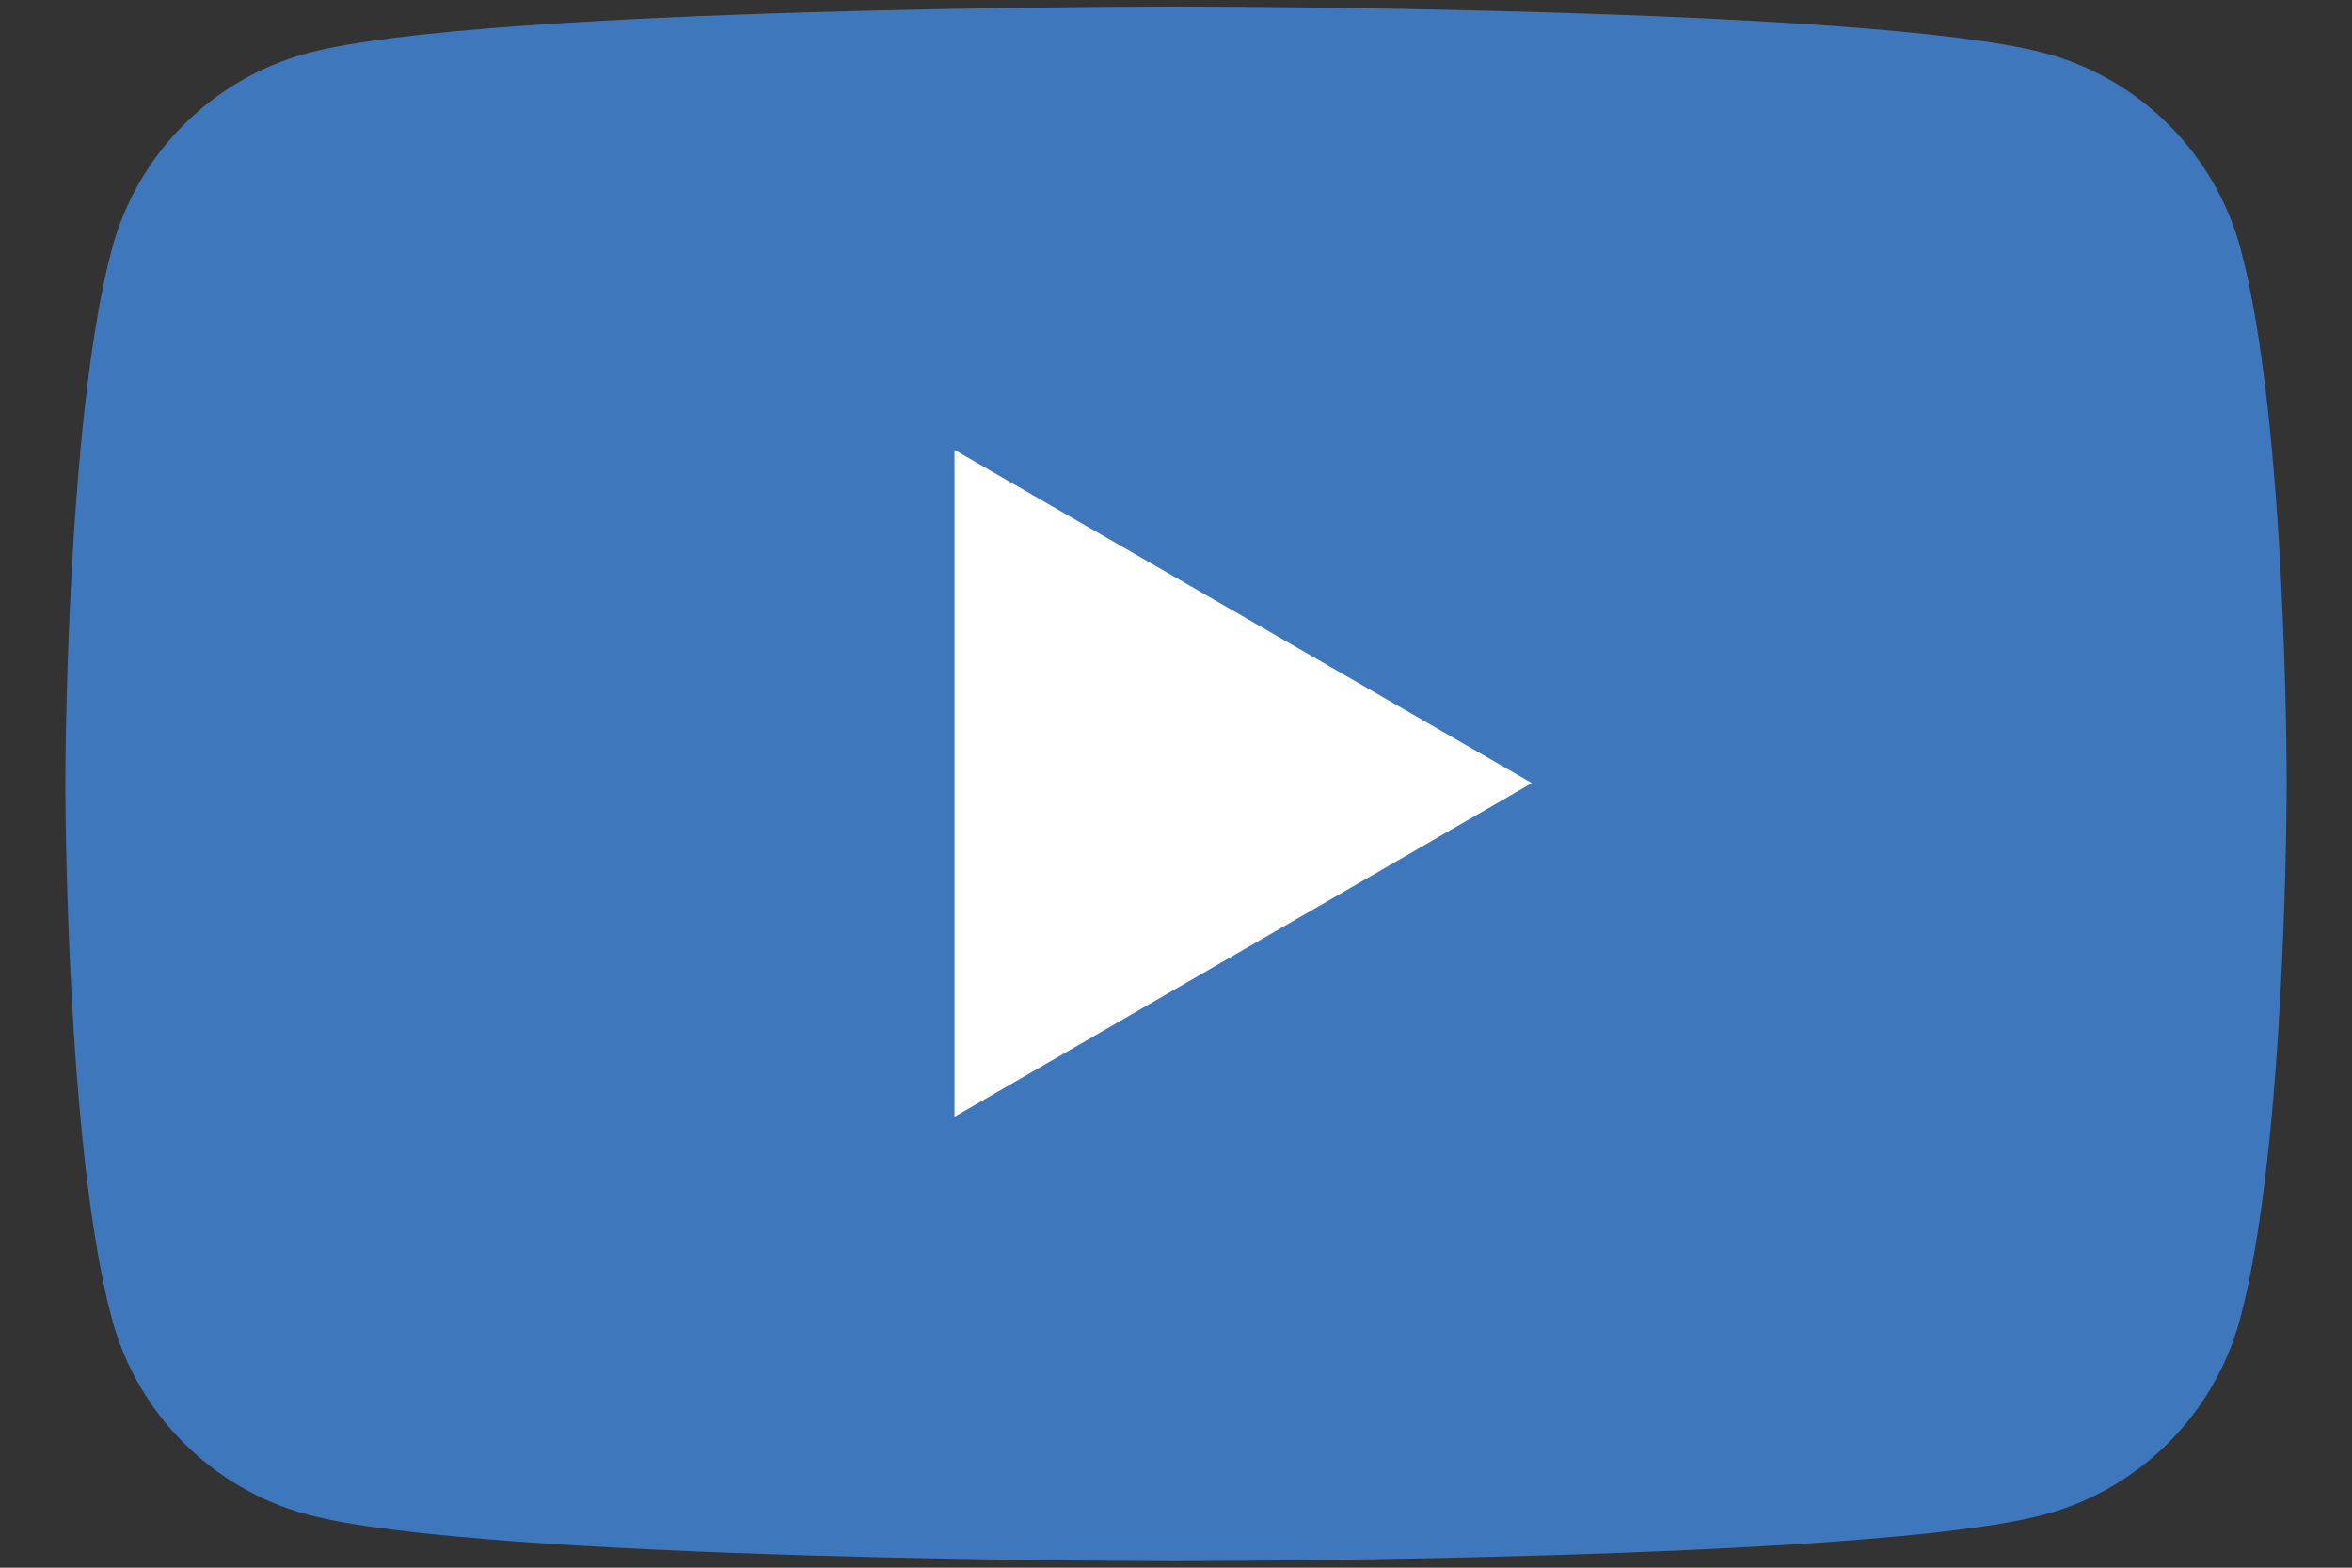
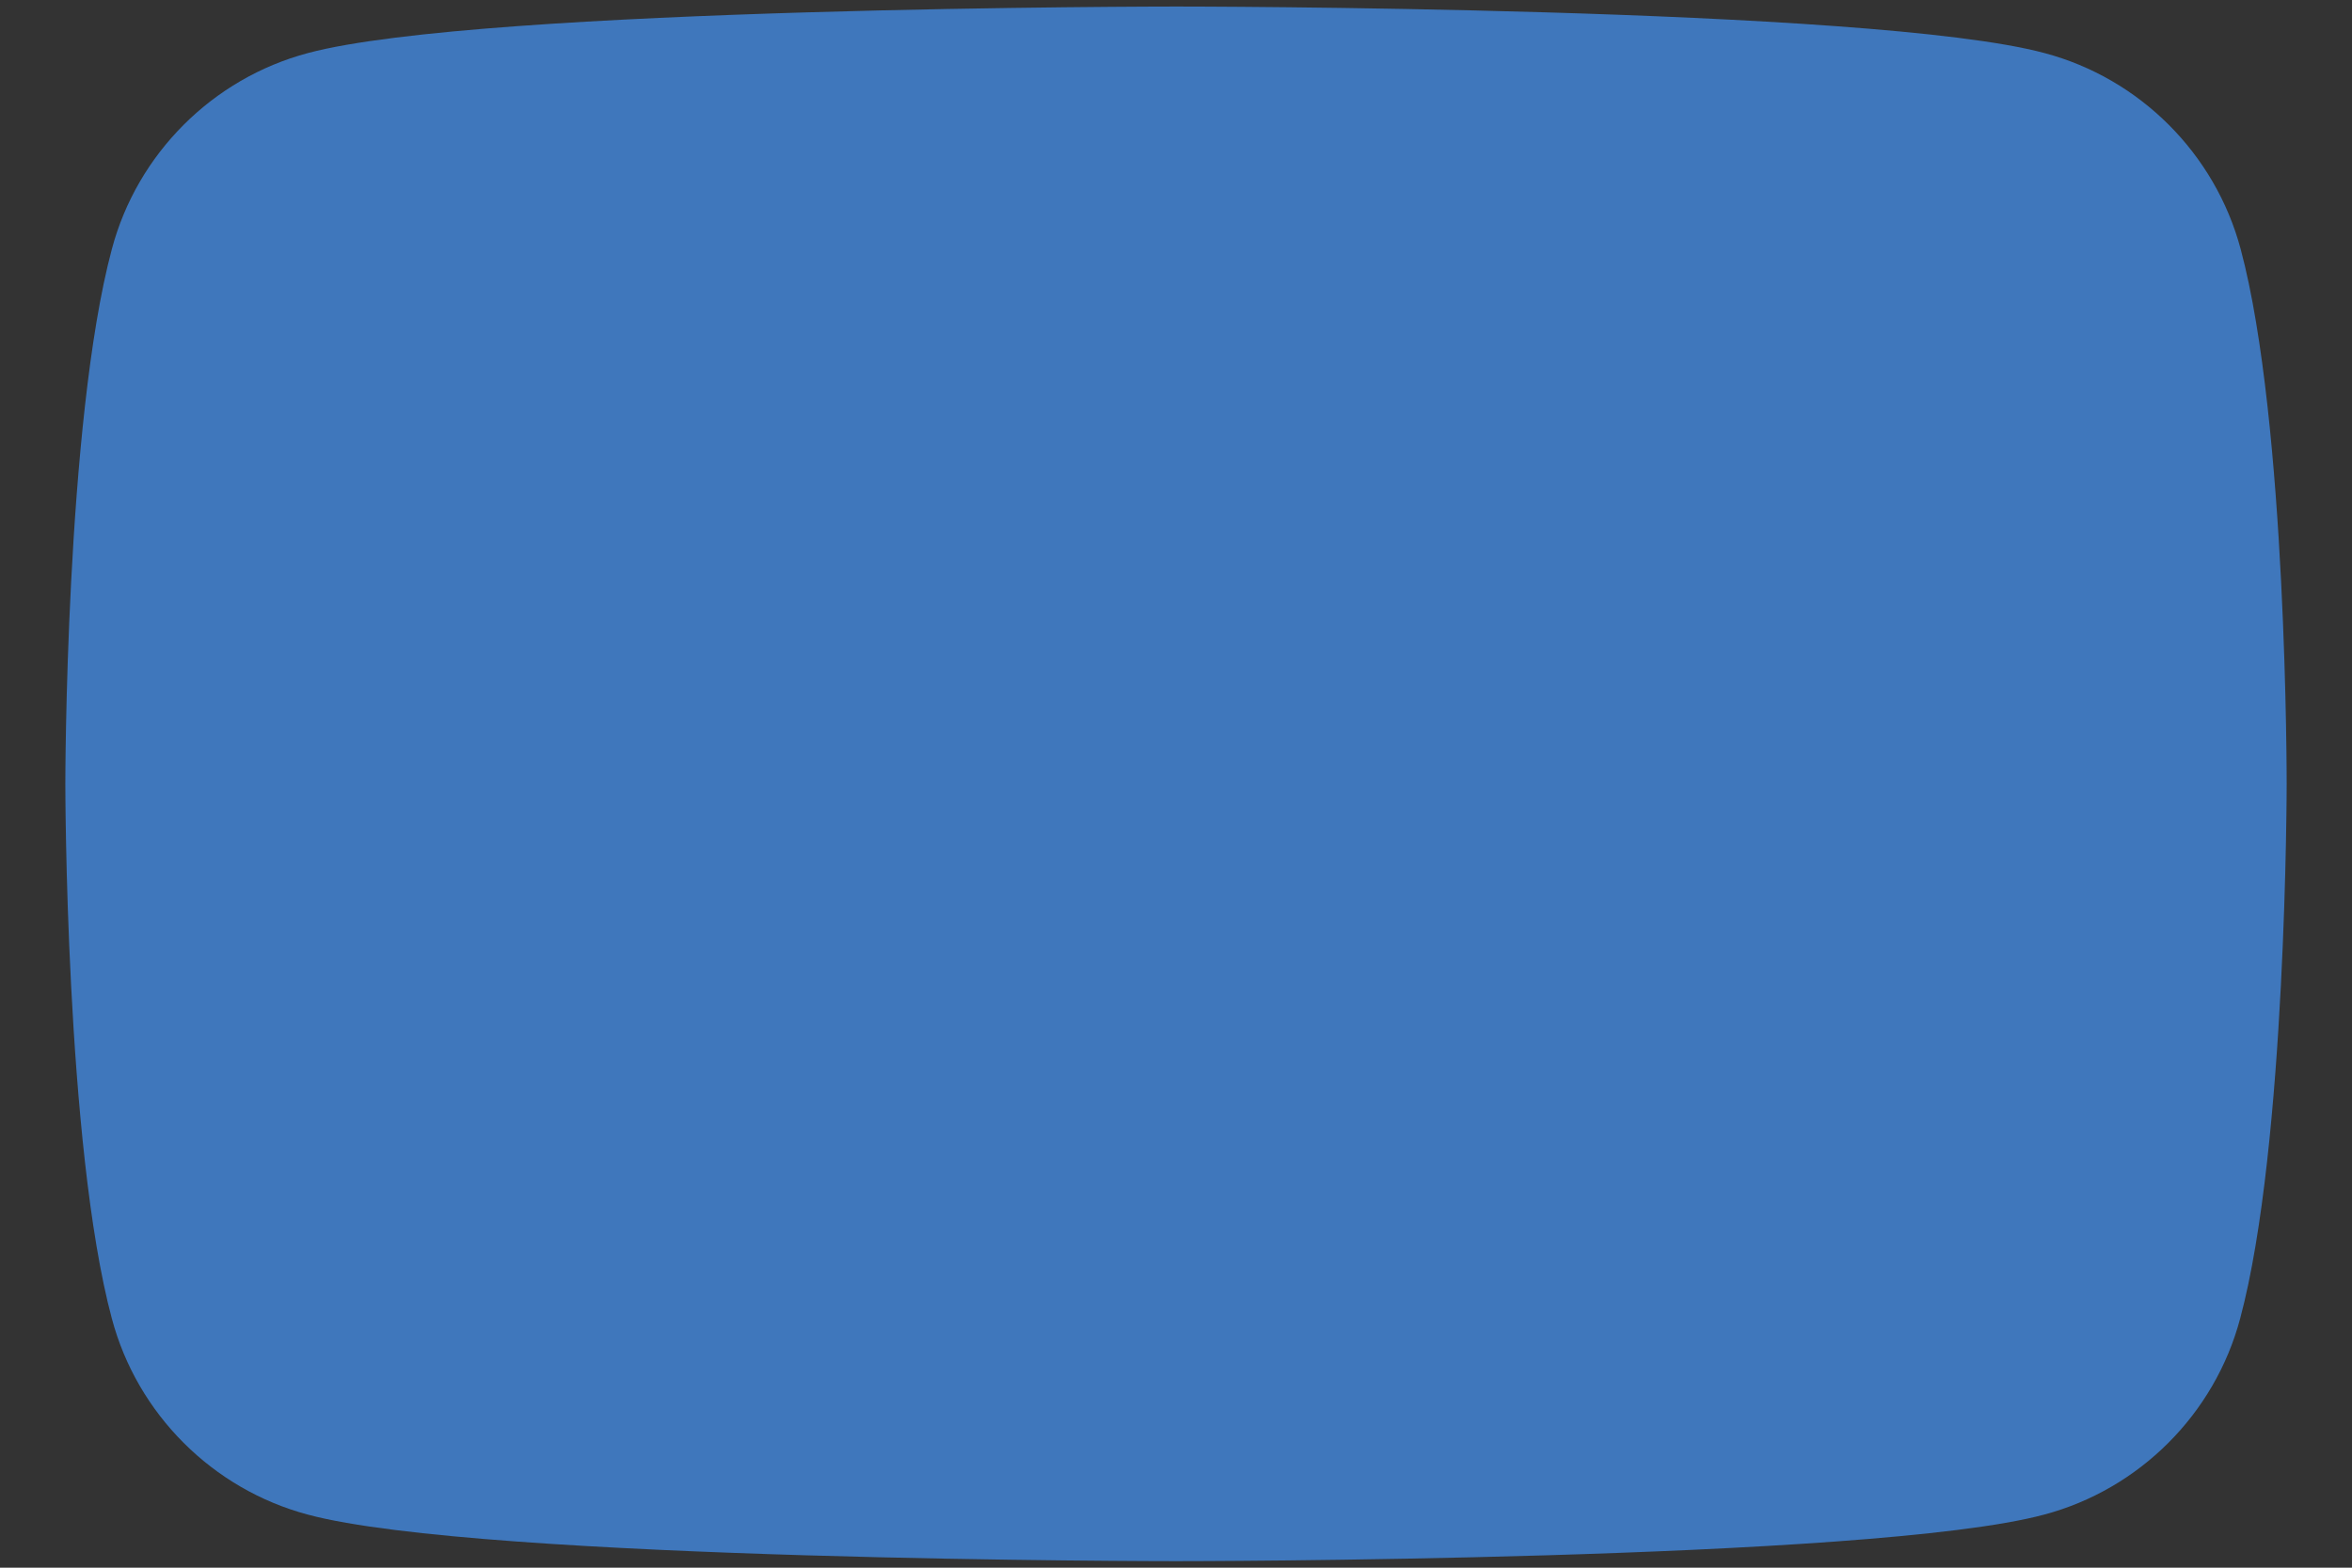
<svg xmlns="http://www.w3.org/2000/svg" width="18" height="12" viewBox="0 0 18 12" fill="none">
  <rect x="0" y="0" width="18" height="12" fill="#333333" stroke="none" />
  <path d="M17.148 1.907C16.953 1.177 16.377 0.6 15.646 0.406C14.321 0.05 9.004 0.05 9.004 0.05C9.004 0.05 3.687 0.05 2.357 0.406C1.627 0.6 1.05 1.177 0.856 1.907C0.5 3.237 0.5 6 0.5 6C0.5 6 0.5 8.767 0.856 10.093C1.05 10.823 1.627 11.4 2.357 11.594C3.683 11.95 9 11.95 9 11.95C9 11.95 14.317 11.95 15.643 11.594C16.373 11.4 16.95 10.823 17.144 10.093C17.5 8.767 17.5 6 17.5 6C17.5 6 17.504 3.237 17.148 1.907Z" fill="#3F77BC" />
-   <path d="M7.305 8.548L11.723 5.994L7.305 3.444V8.548Z" fill="white" />
</svg>